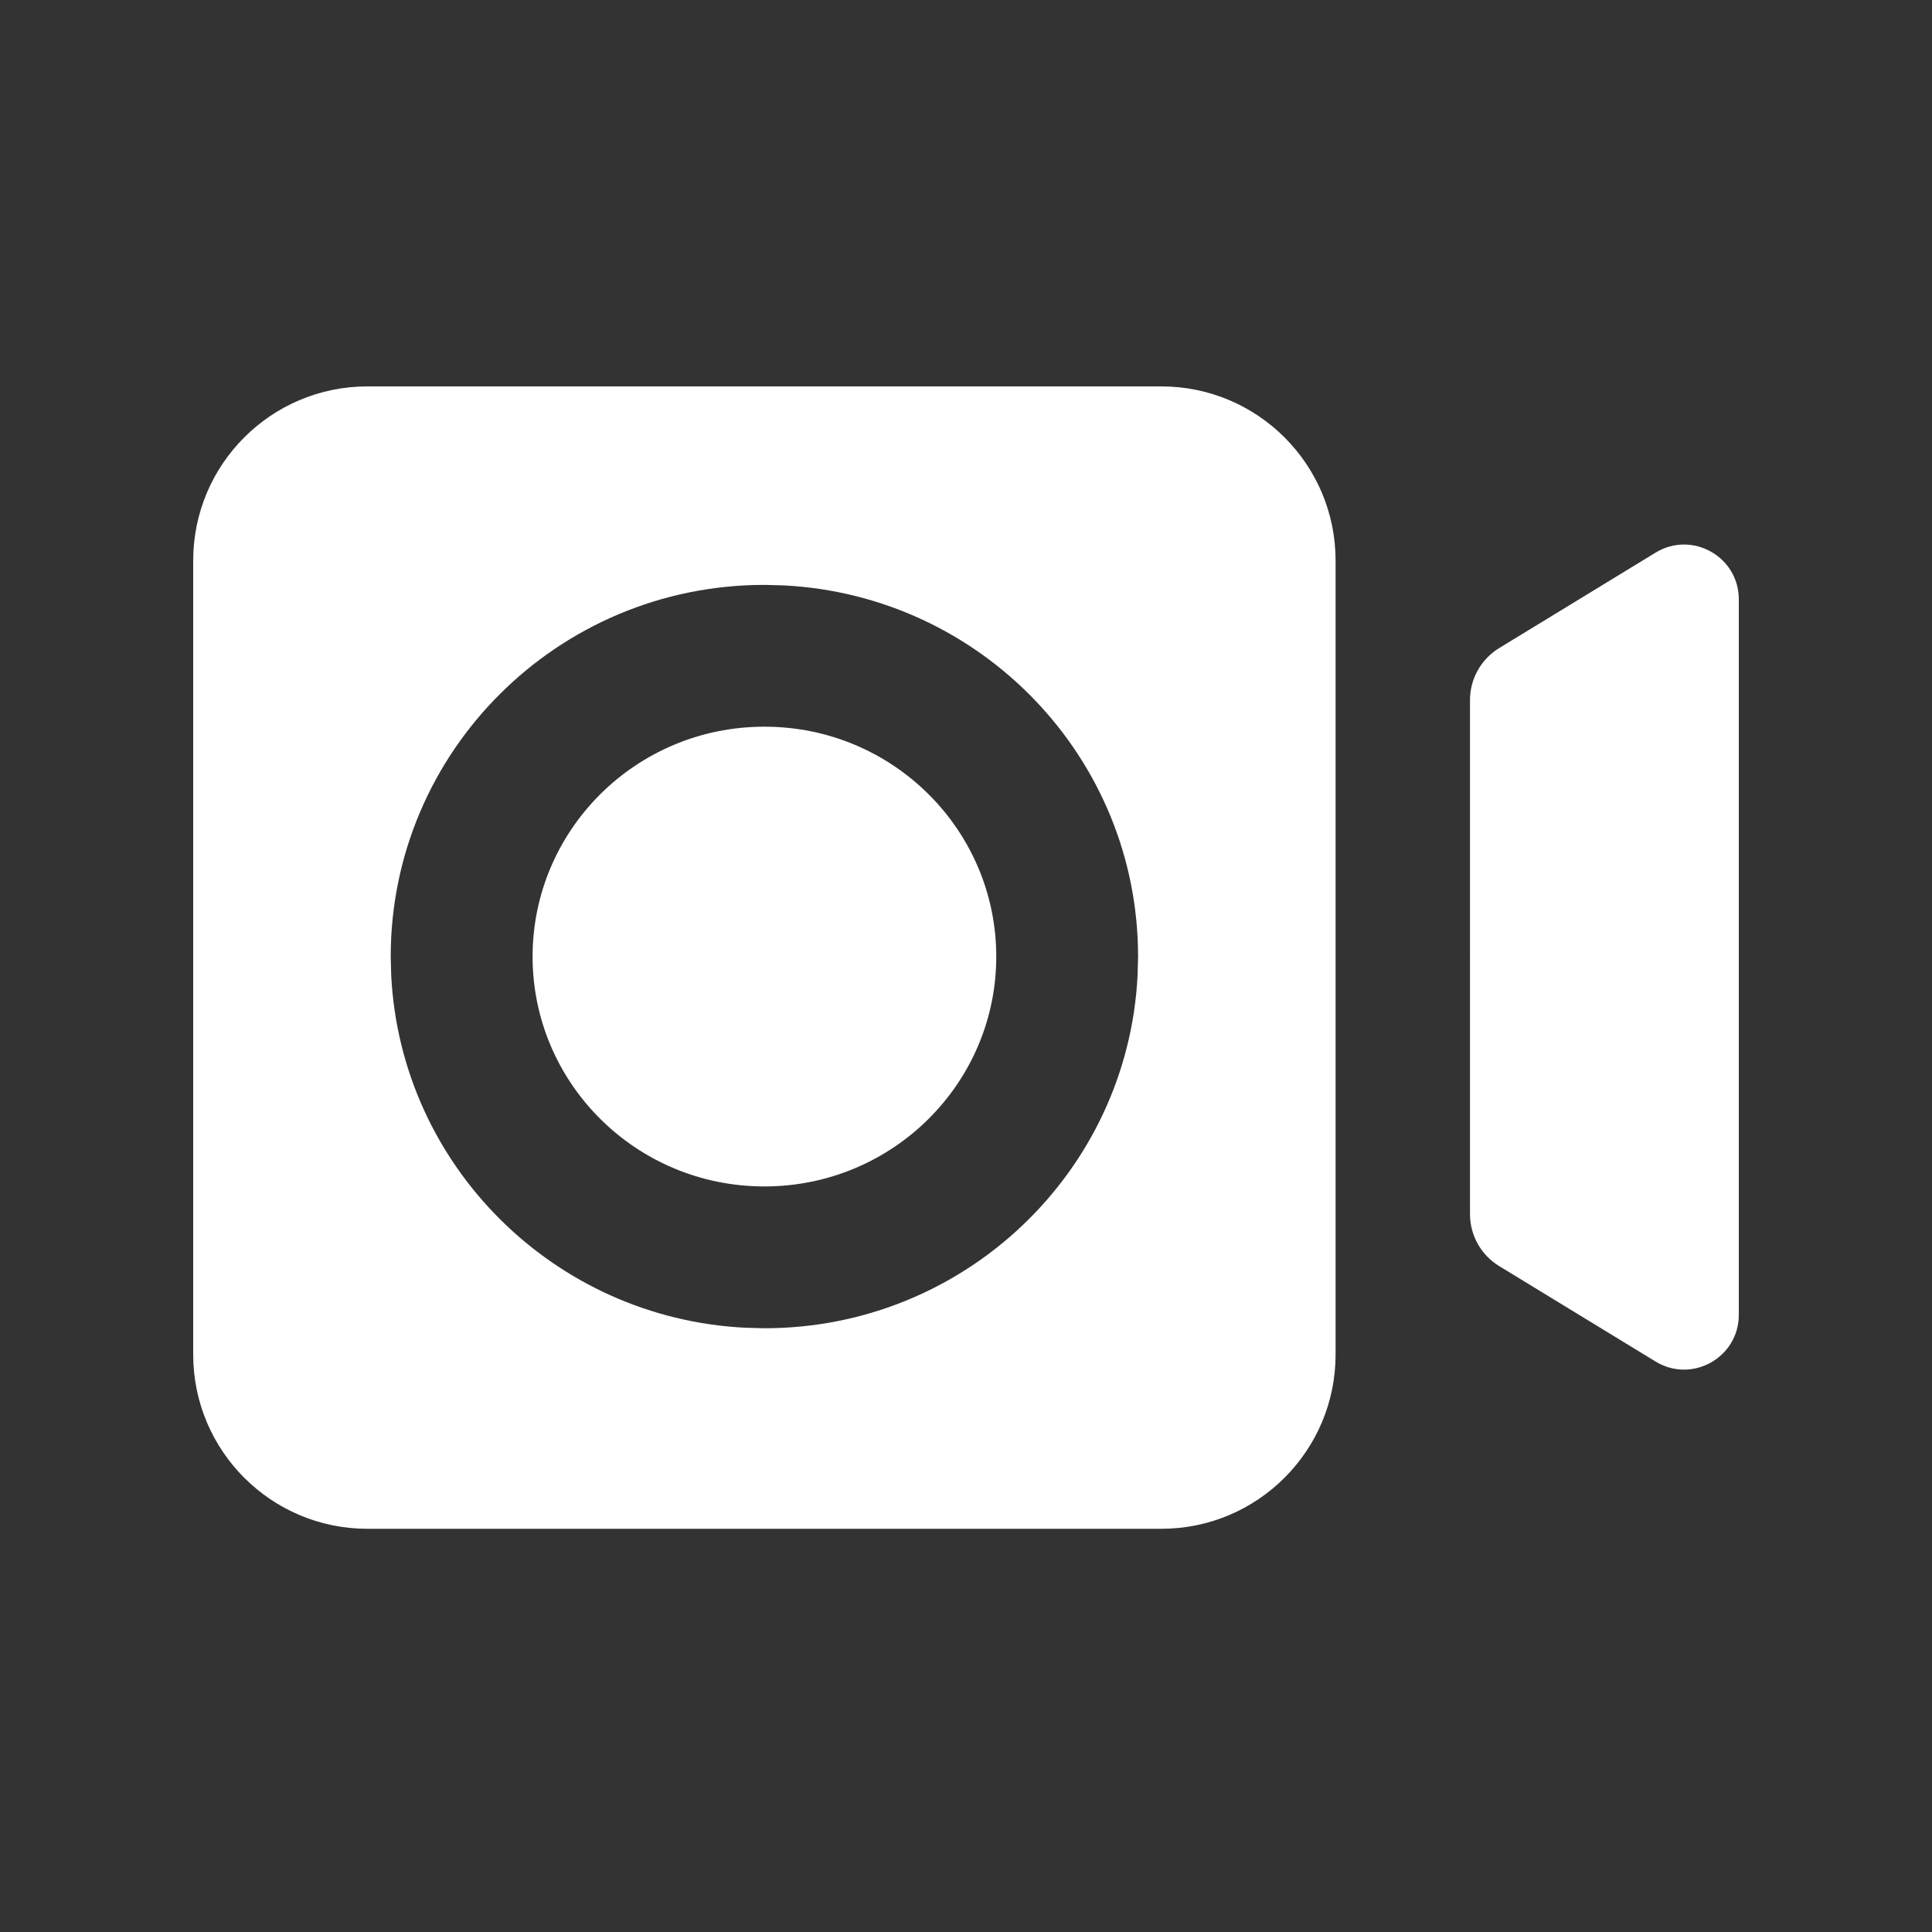
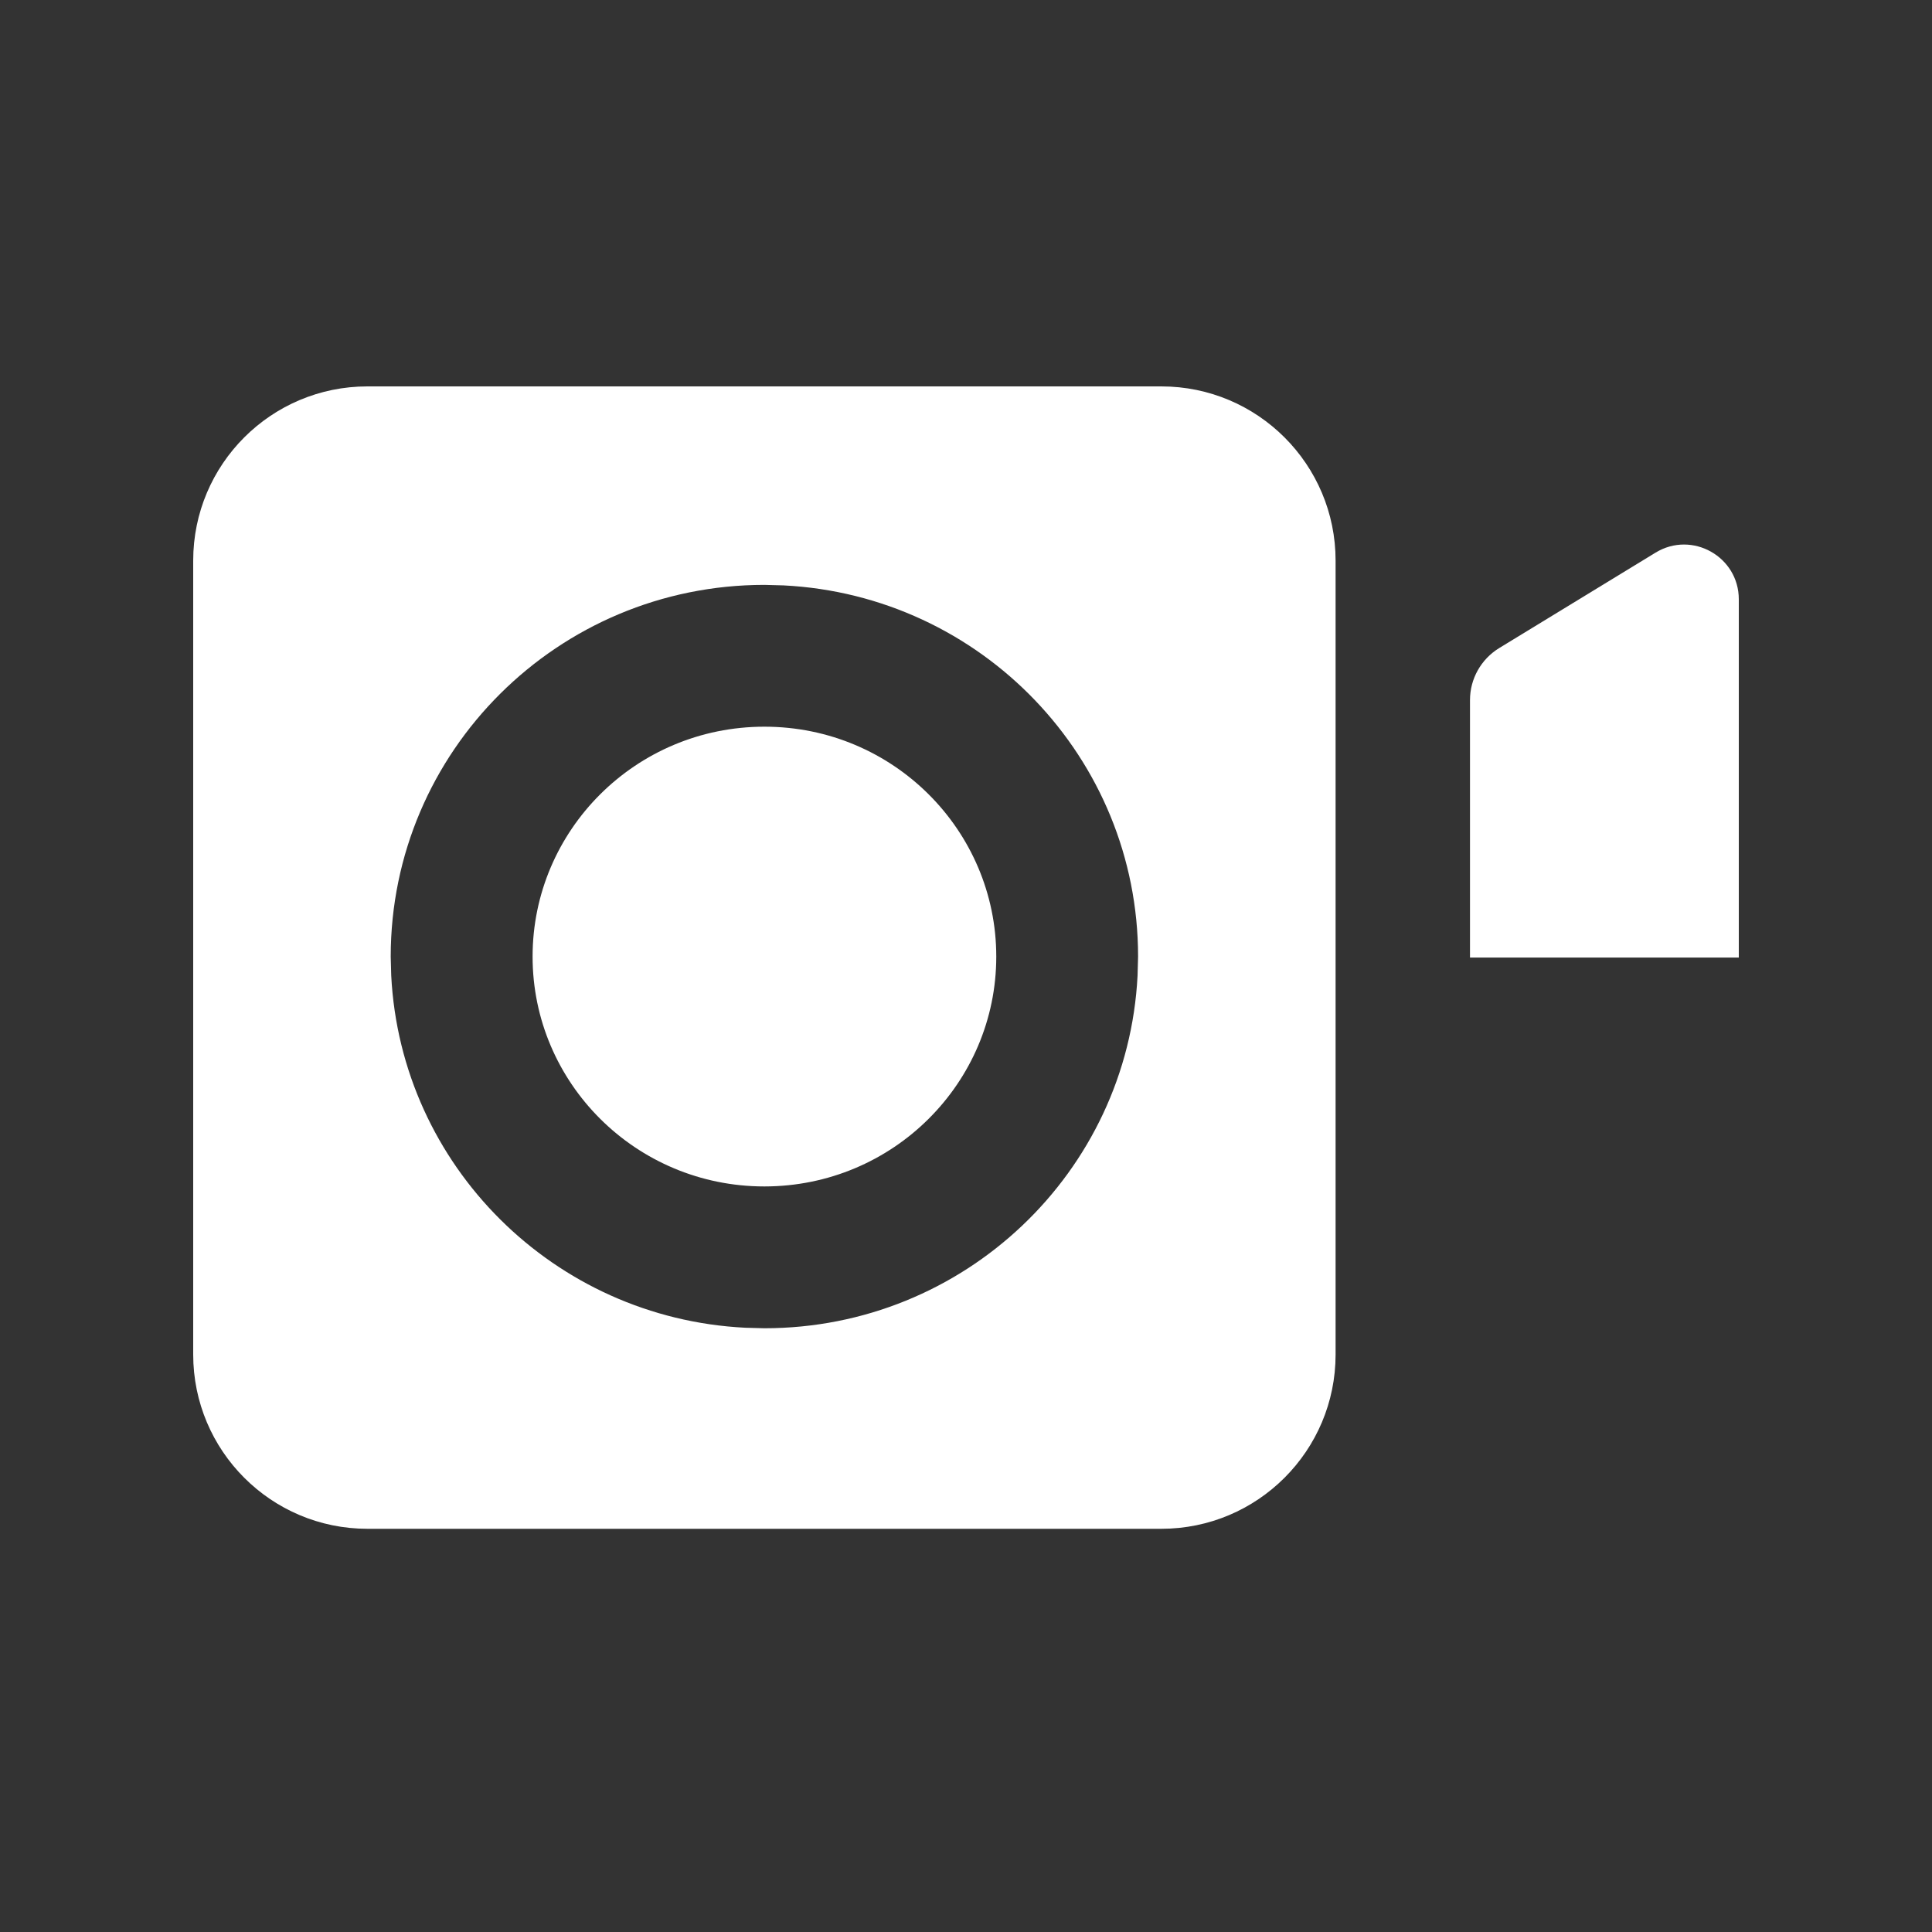
<svg xmlns="http://www.w3.org/2000/svg" width="30" height="30" viewBox="0 0 30 30" fill="none">
  <rect x="0" y="0" width="30" height="30" fill="#333333" stroke="none" />
  <path d="M18.033 6C19.527 6 20.739 7.211 20.739 8.705V21.033C20.739 22.527 19.527 23.739 18.033 23.739H5.705C4.211 23.739 3 22.527 3 21.033V8.705C3 7.211 4.211 6 5.705 6H18.033ZM11.87 9.082C8.666 9.082 6.068 11.666 6.067 14.854L6.075 15.15C6.226 18.102 8.604 20.468 11.571 20.617L11.87 20.625C14.974 20.625 17.509 18.2 17.664 15.15L17.672 14.854C17.672 11.766 15.234 9.244 12.168 9.09L11.87 9.082ZM11.87 11.284C13.869 11.284 15.47 12.894 15.47 14.854C15.47 16.814 13.869 18.422 11.87 18.423C9.871 18.423 8.27 16.814 8.27 14.854C8.27 12.893 9.871 11.284 11.87 11.284Z" fill="white" />
  <path d="M22.826 10.87C22.826 10.541 22.998 10.236 23.278 10.064L25.708 8.581C26.274 8.236 27 8.643 27 9.306V14.869H22.826V10.87Z" fill="white" />
-   <path d="M22.826 18.853C22.826 19.182 22.997 19.487 23.278 19.659L25.708 21.142C26.274 21.487 27 21.08 27 20.417V14.854H22.826V18.853Z" fill="white" />
</svg>